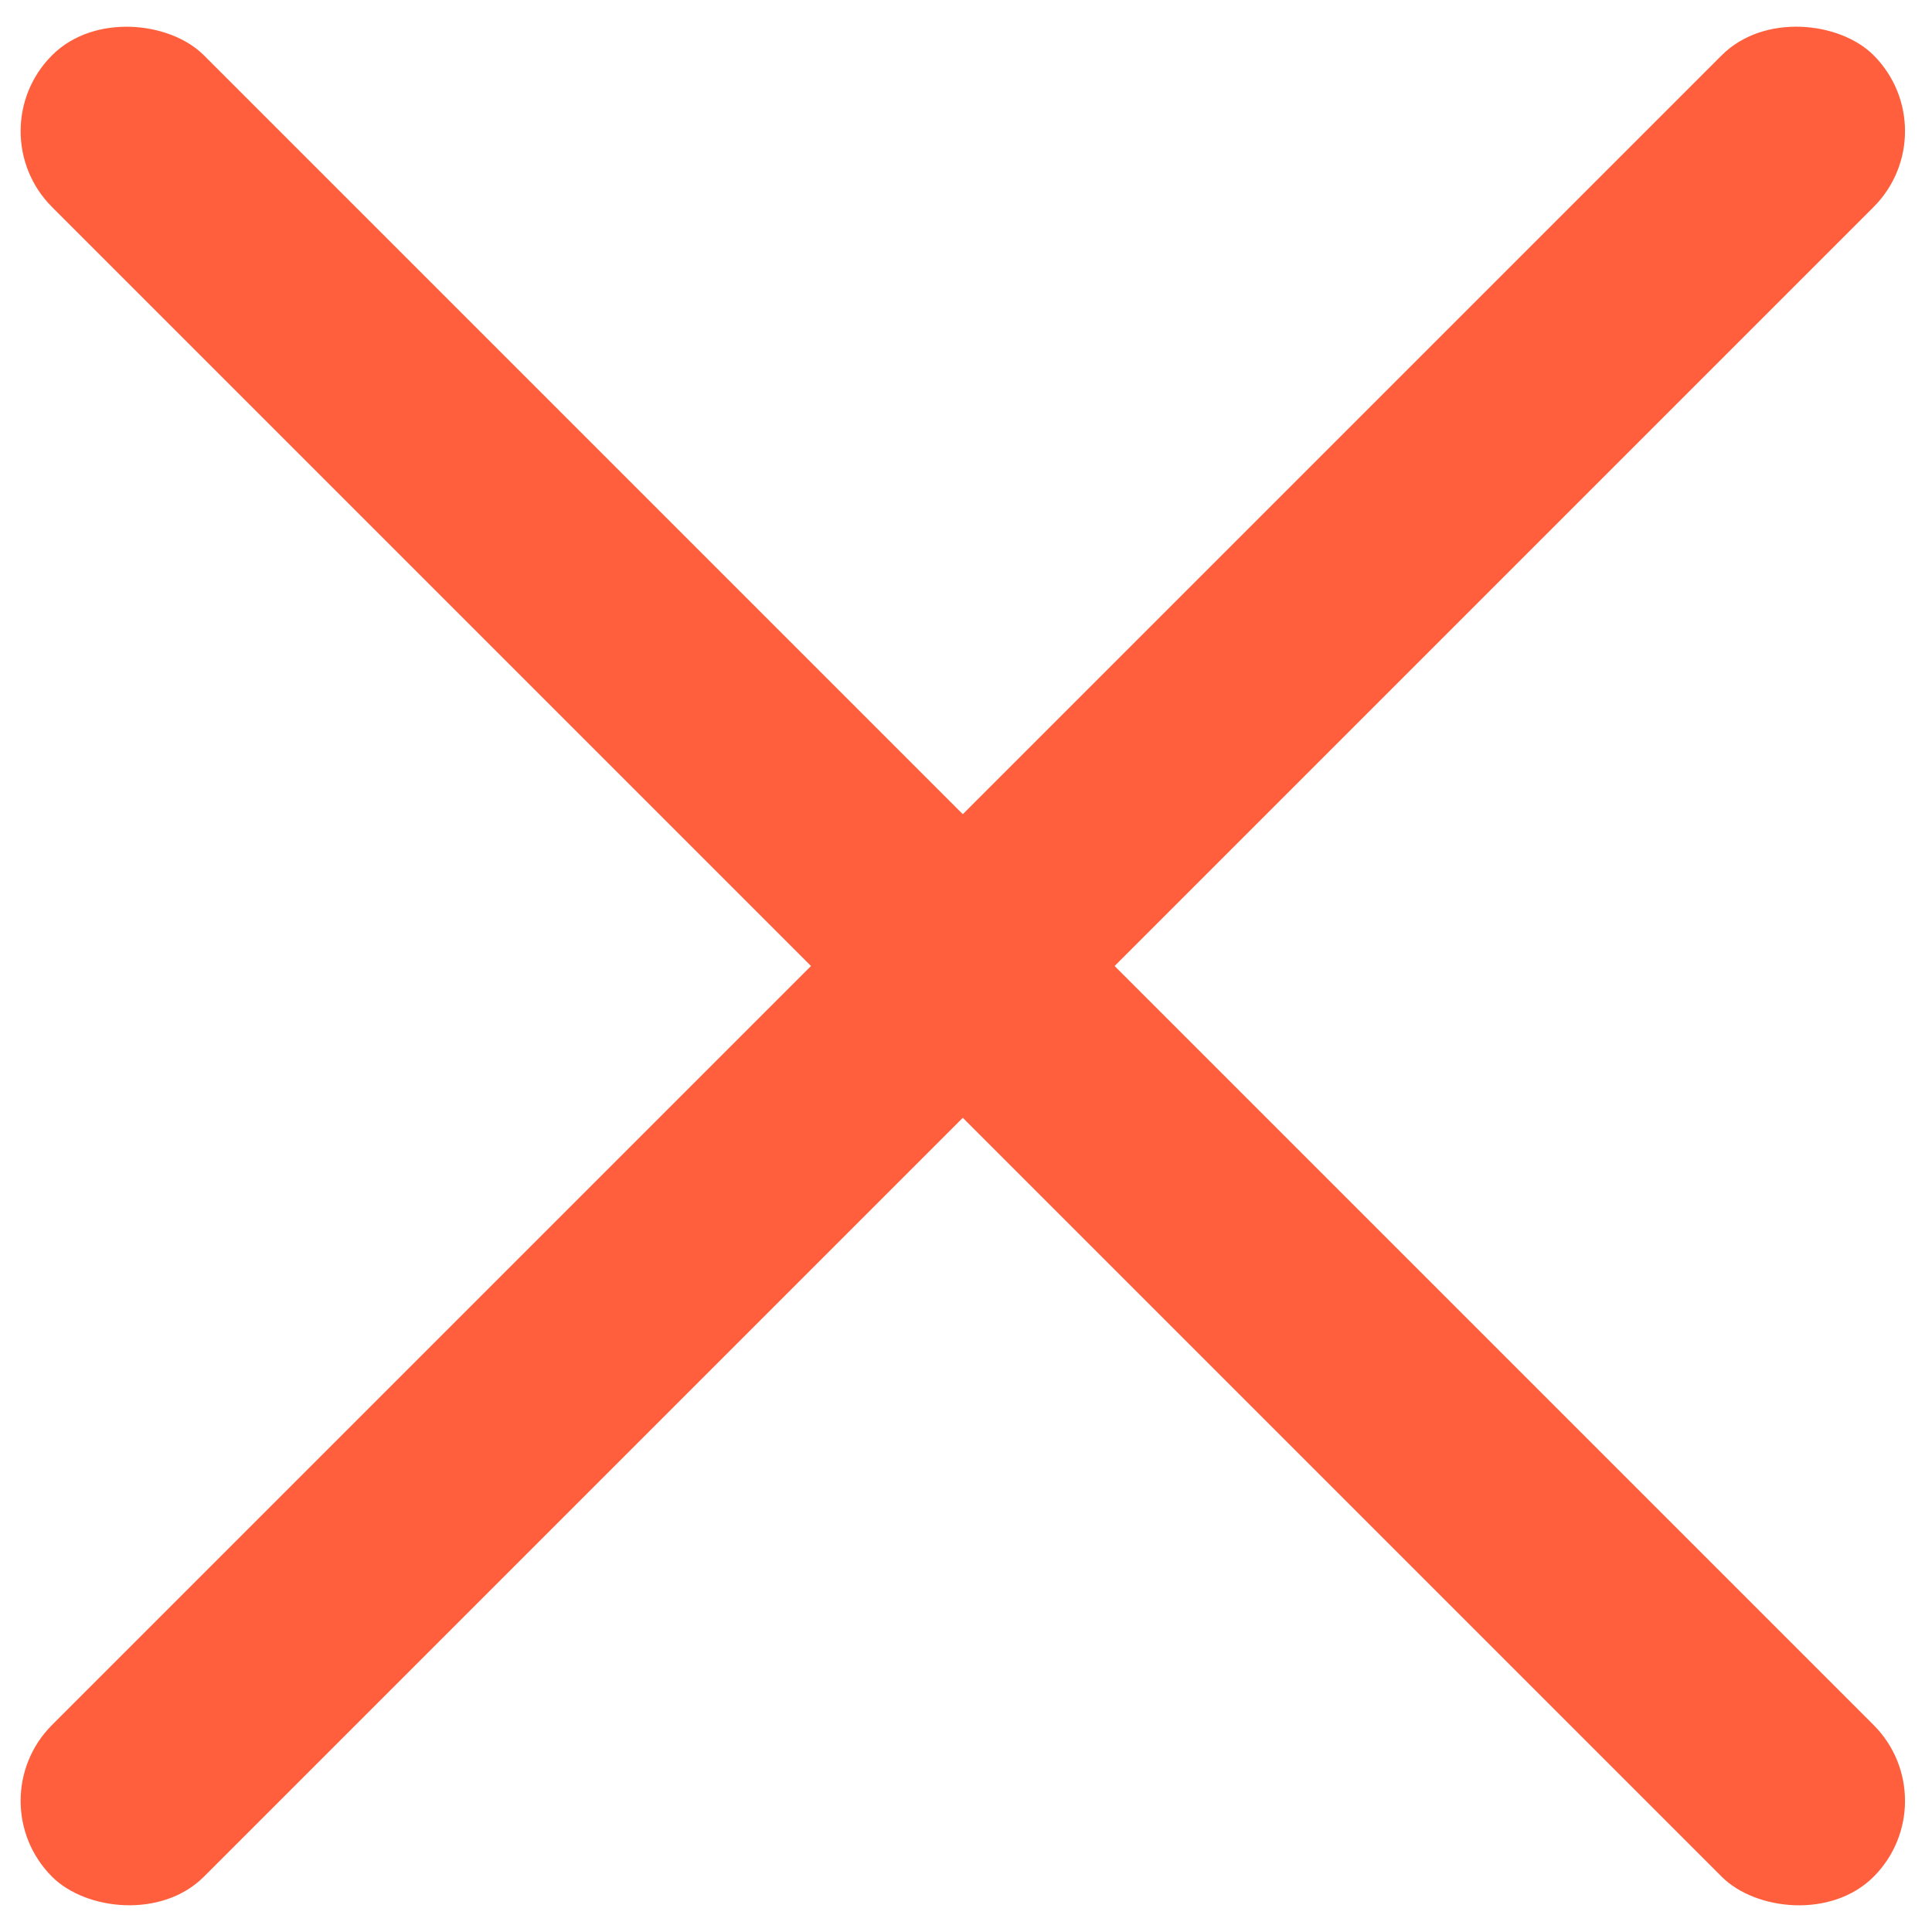
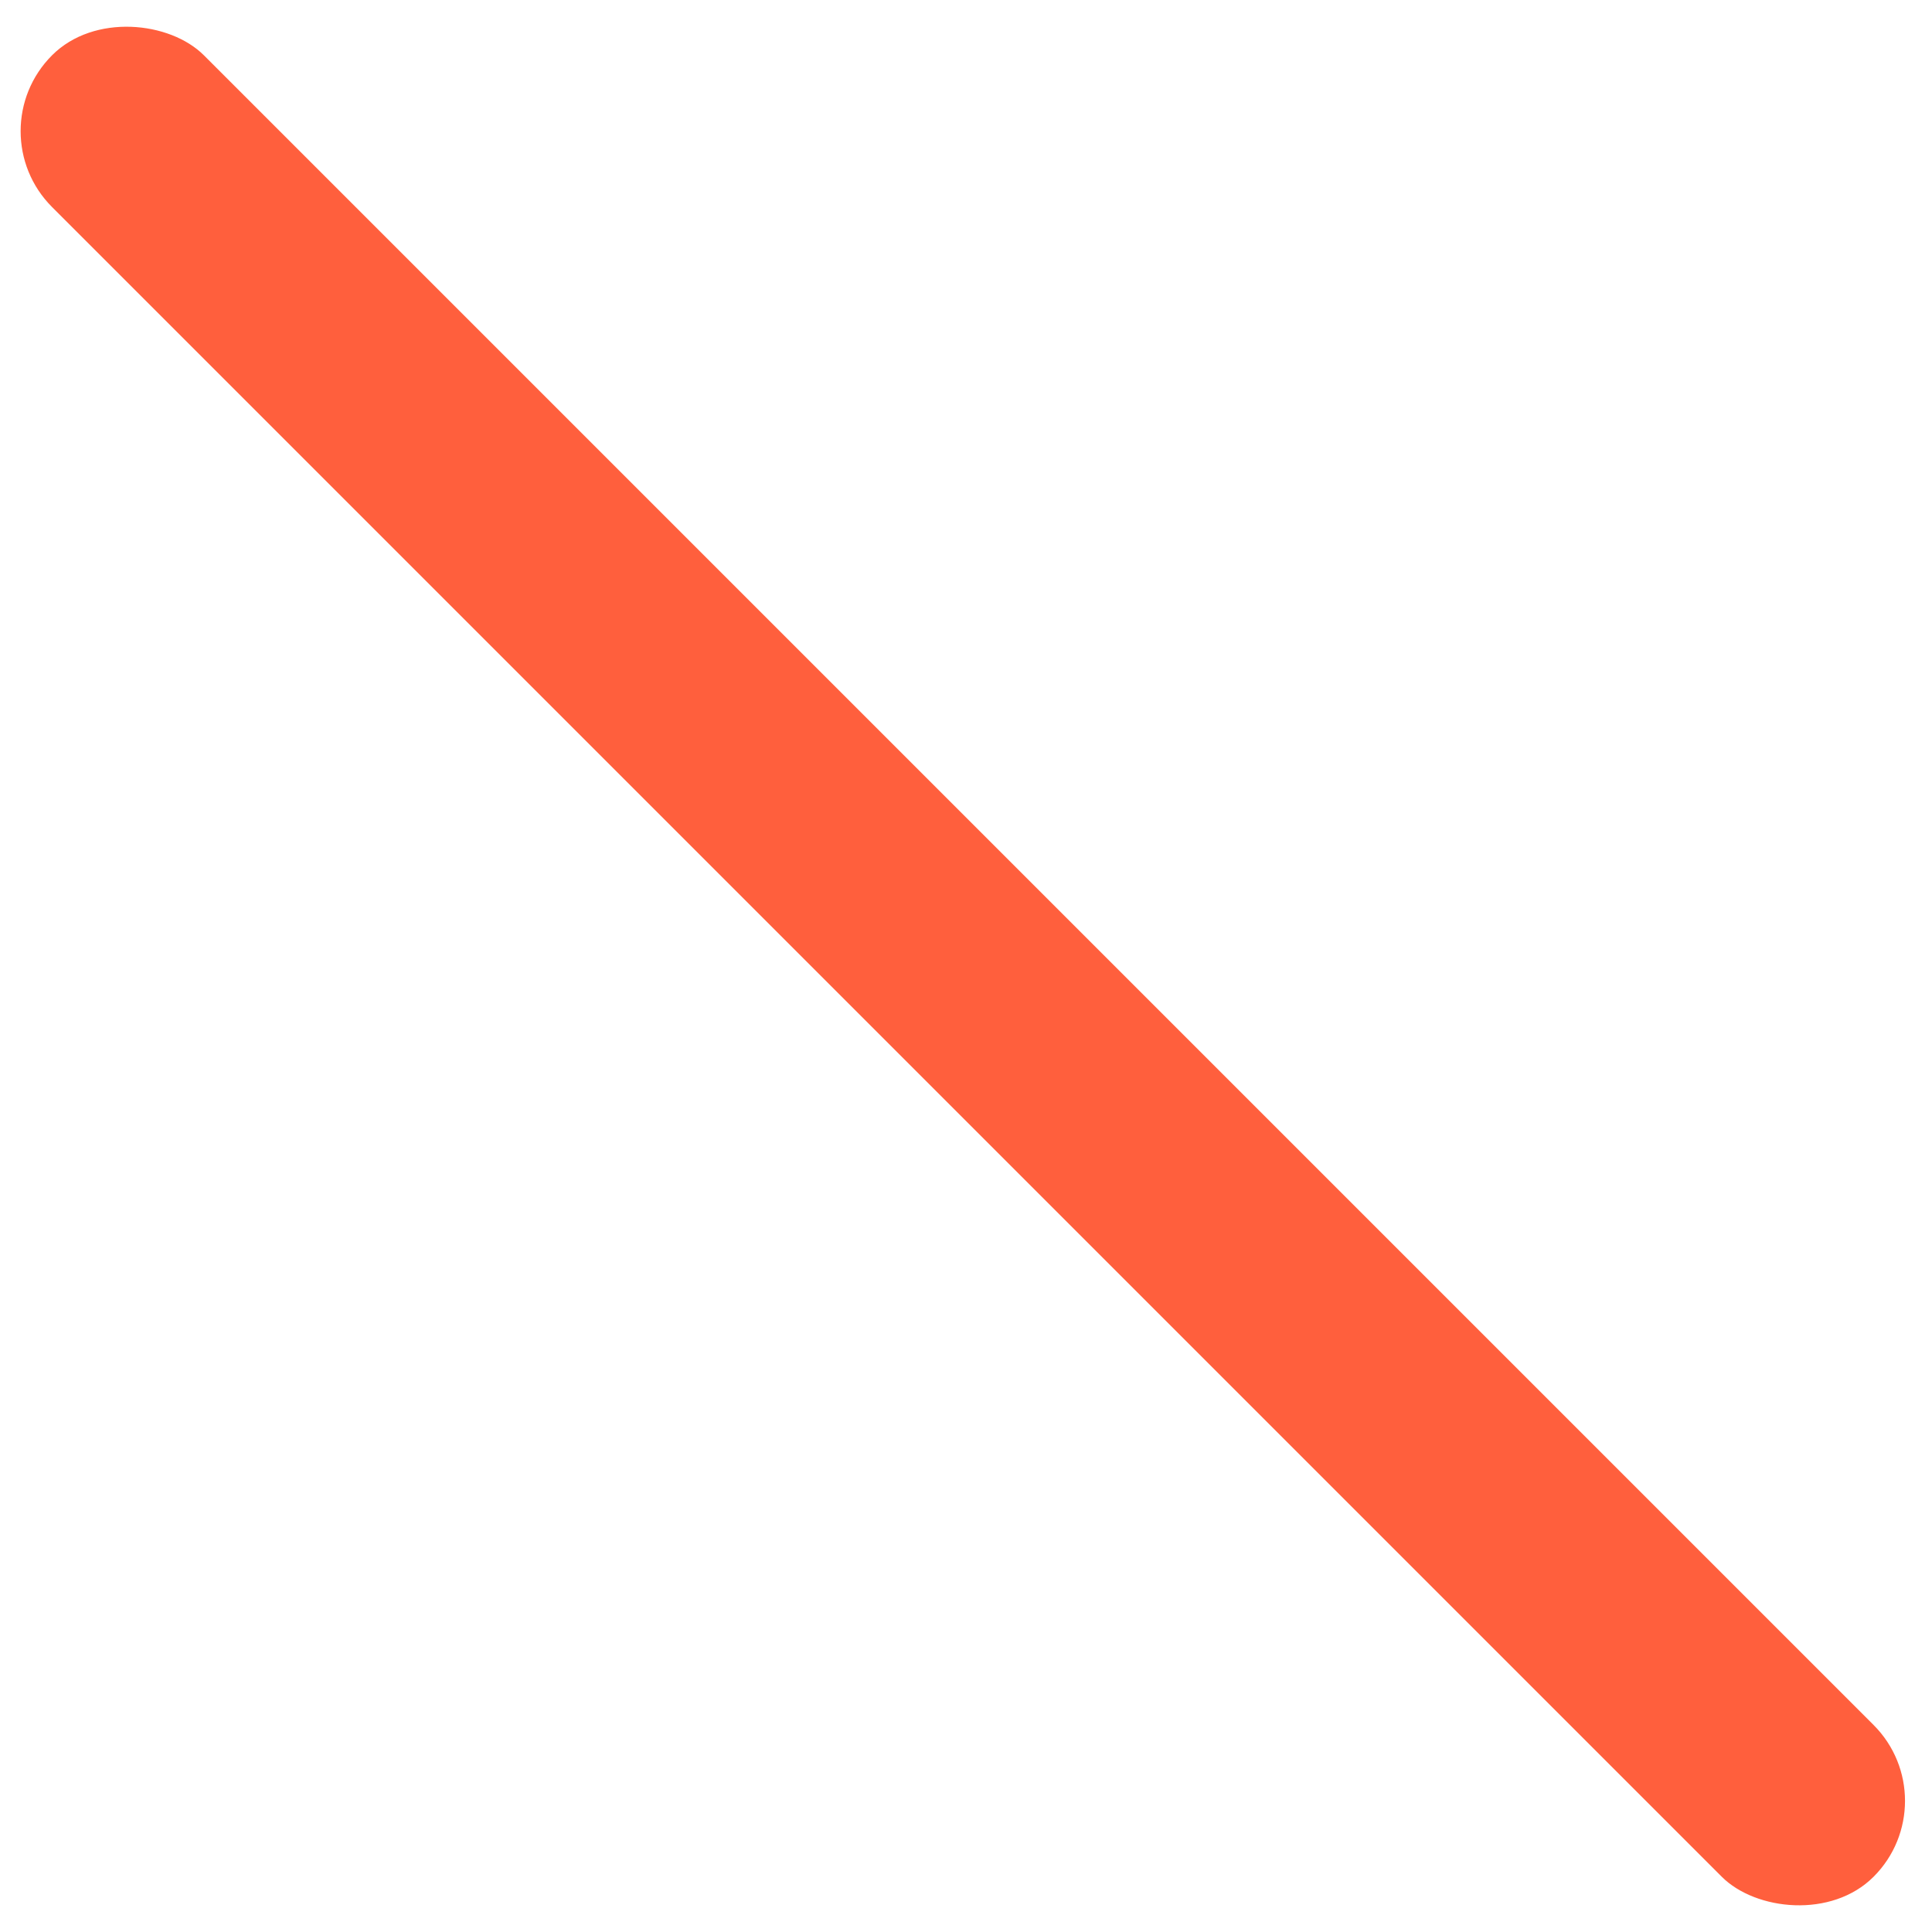
<svg xmlns="http://www.w3.org/2000/svg" width="18" height="18" viewBox="0 0 18 18" fill="none">
  <g>
-     <rect x="-0.222" y="16.778" width="24" height="2" rx="1" transform="rotate(-45 -0.222 16.778)" fill="#FF5F3D" />
    <rect x="-0.222" y="1.222" width="2" height="24" rx="1" transform="rotate(-45 -0.222 1.222)" fill="#FF5F3D" />
  </g>
</svg>